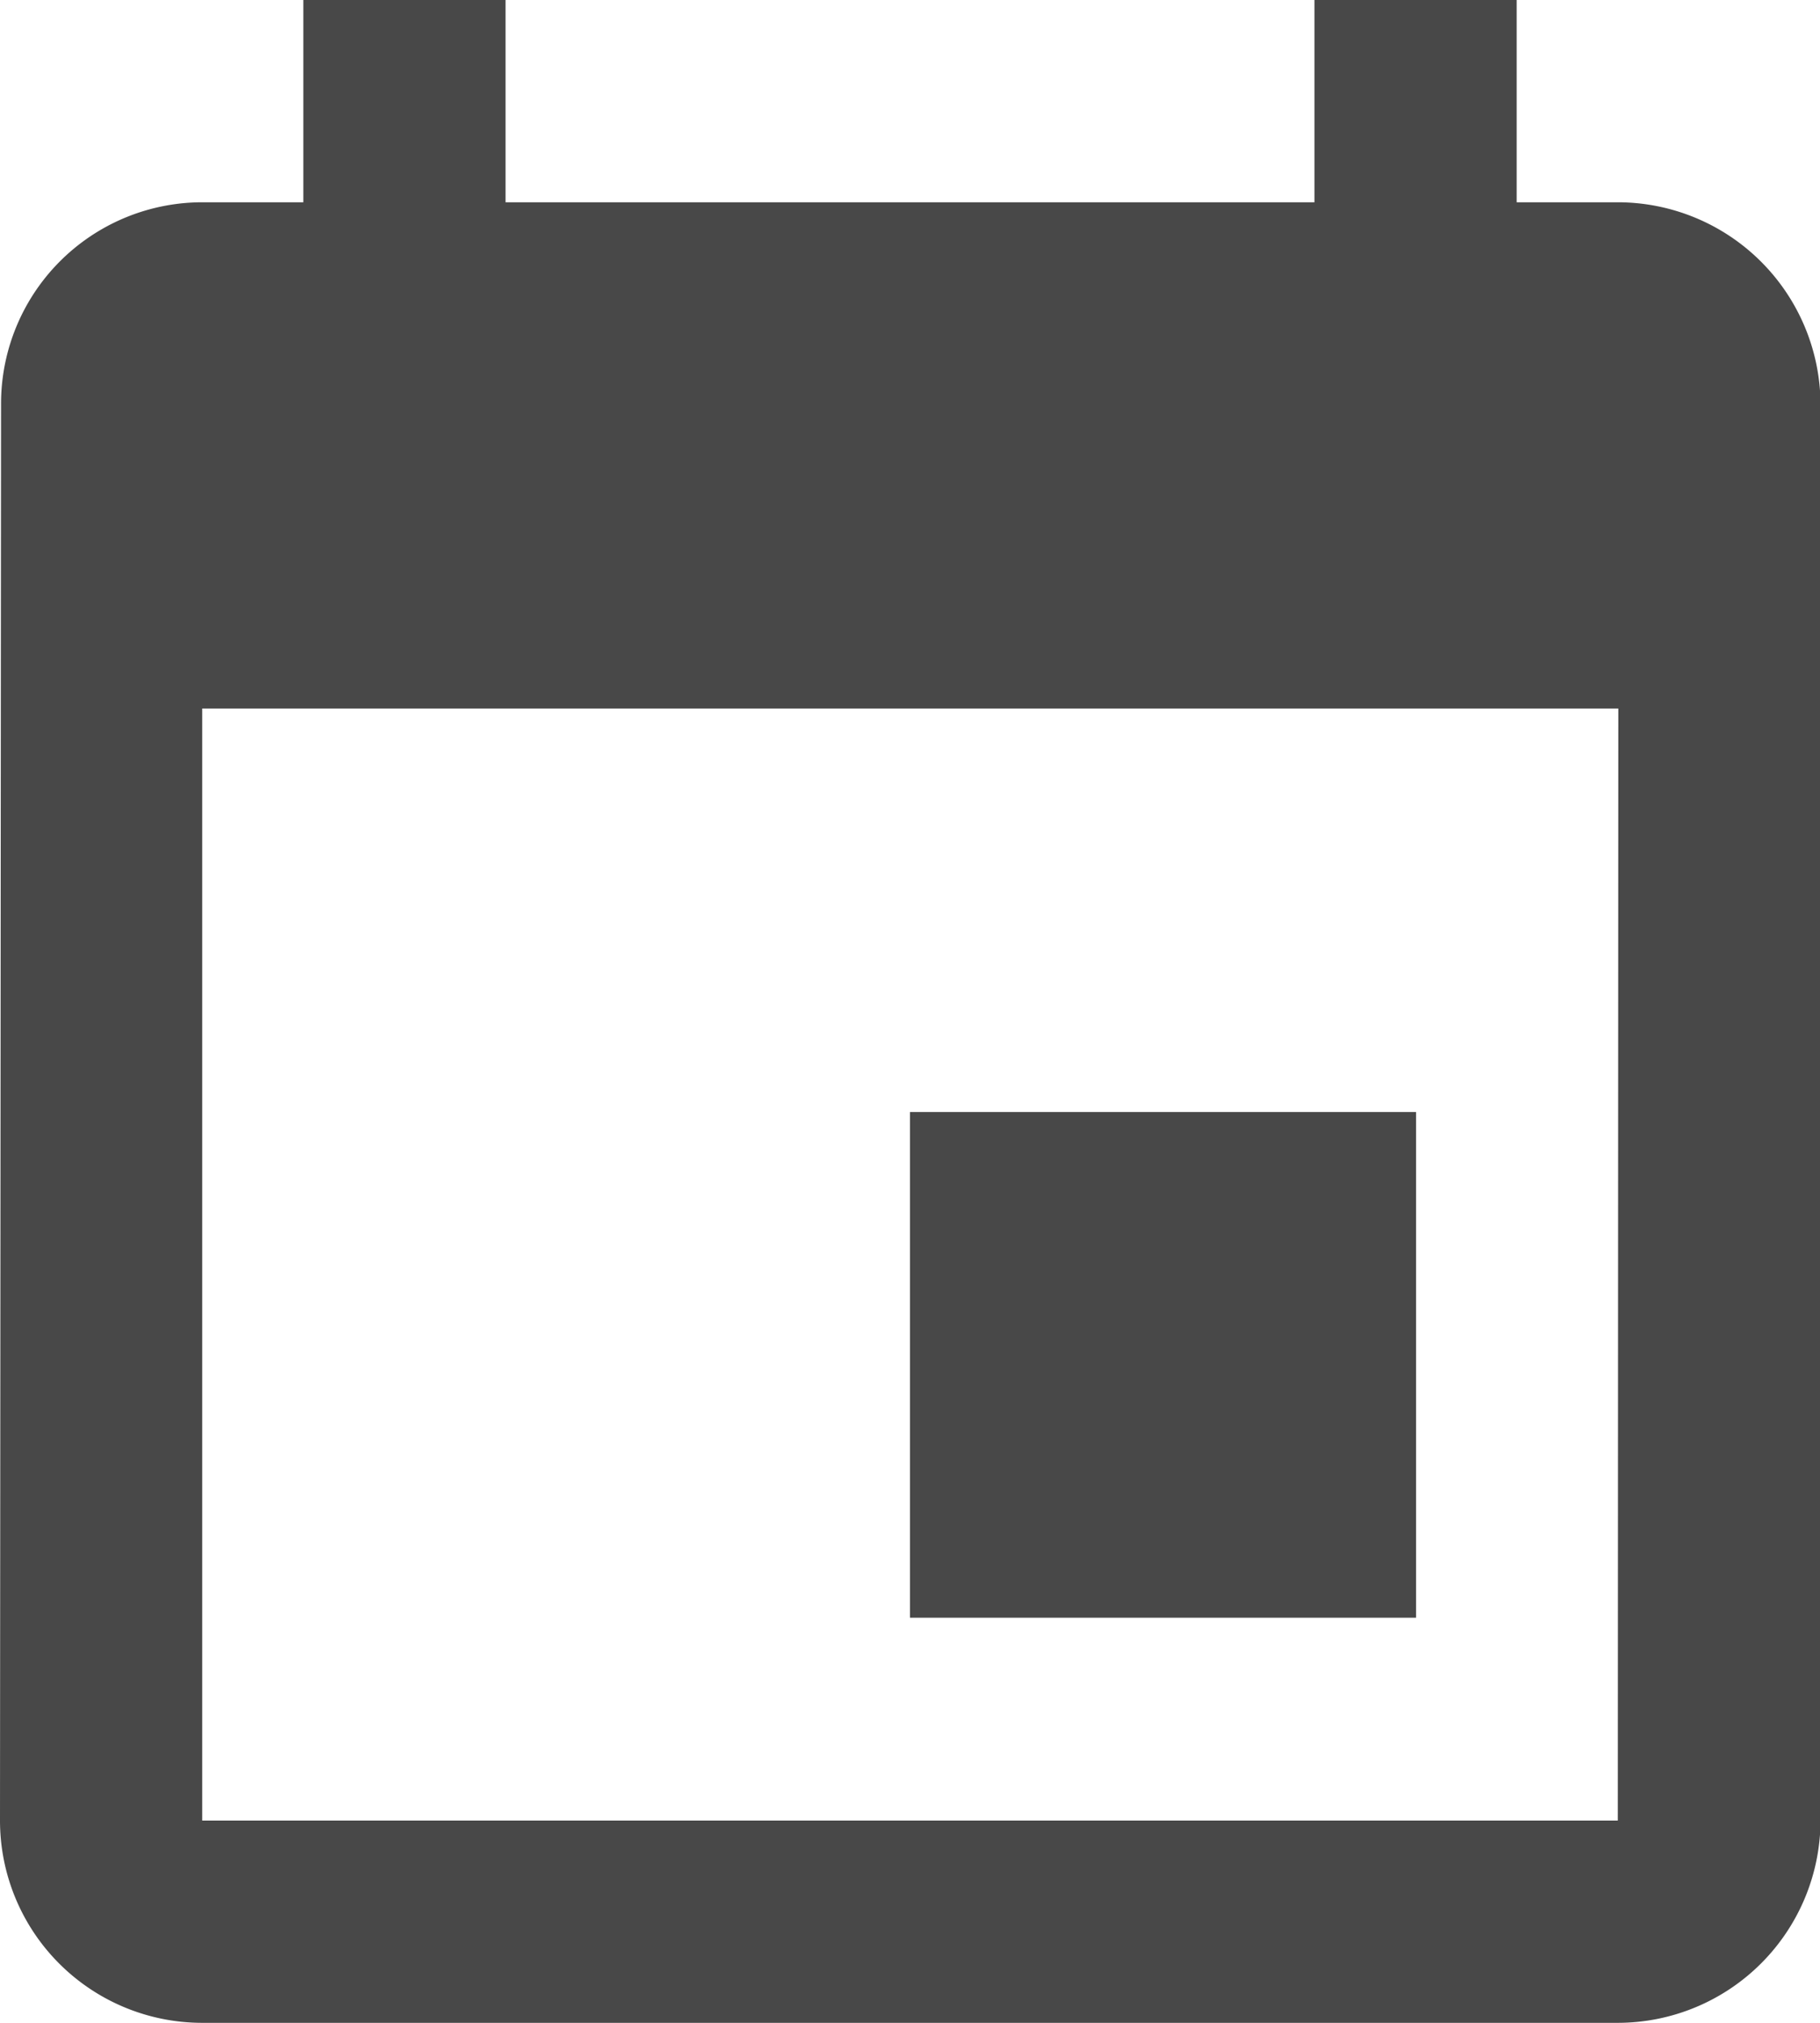
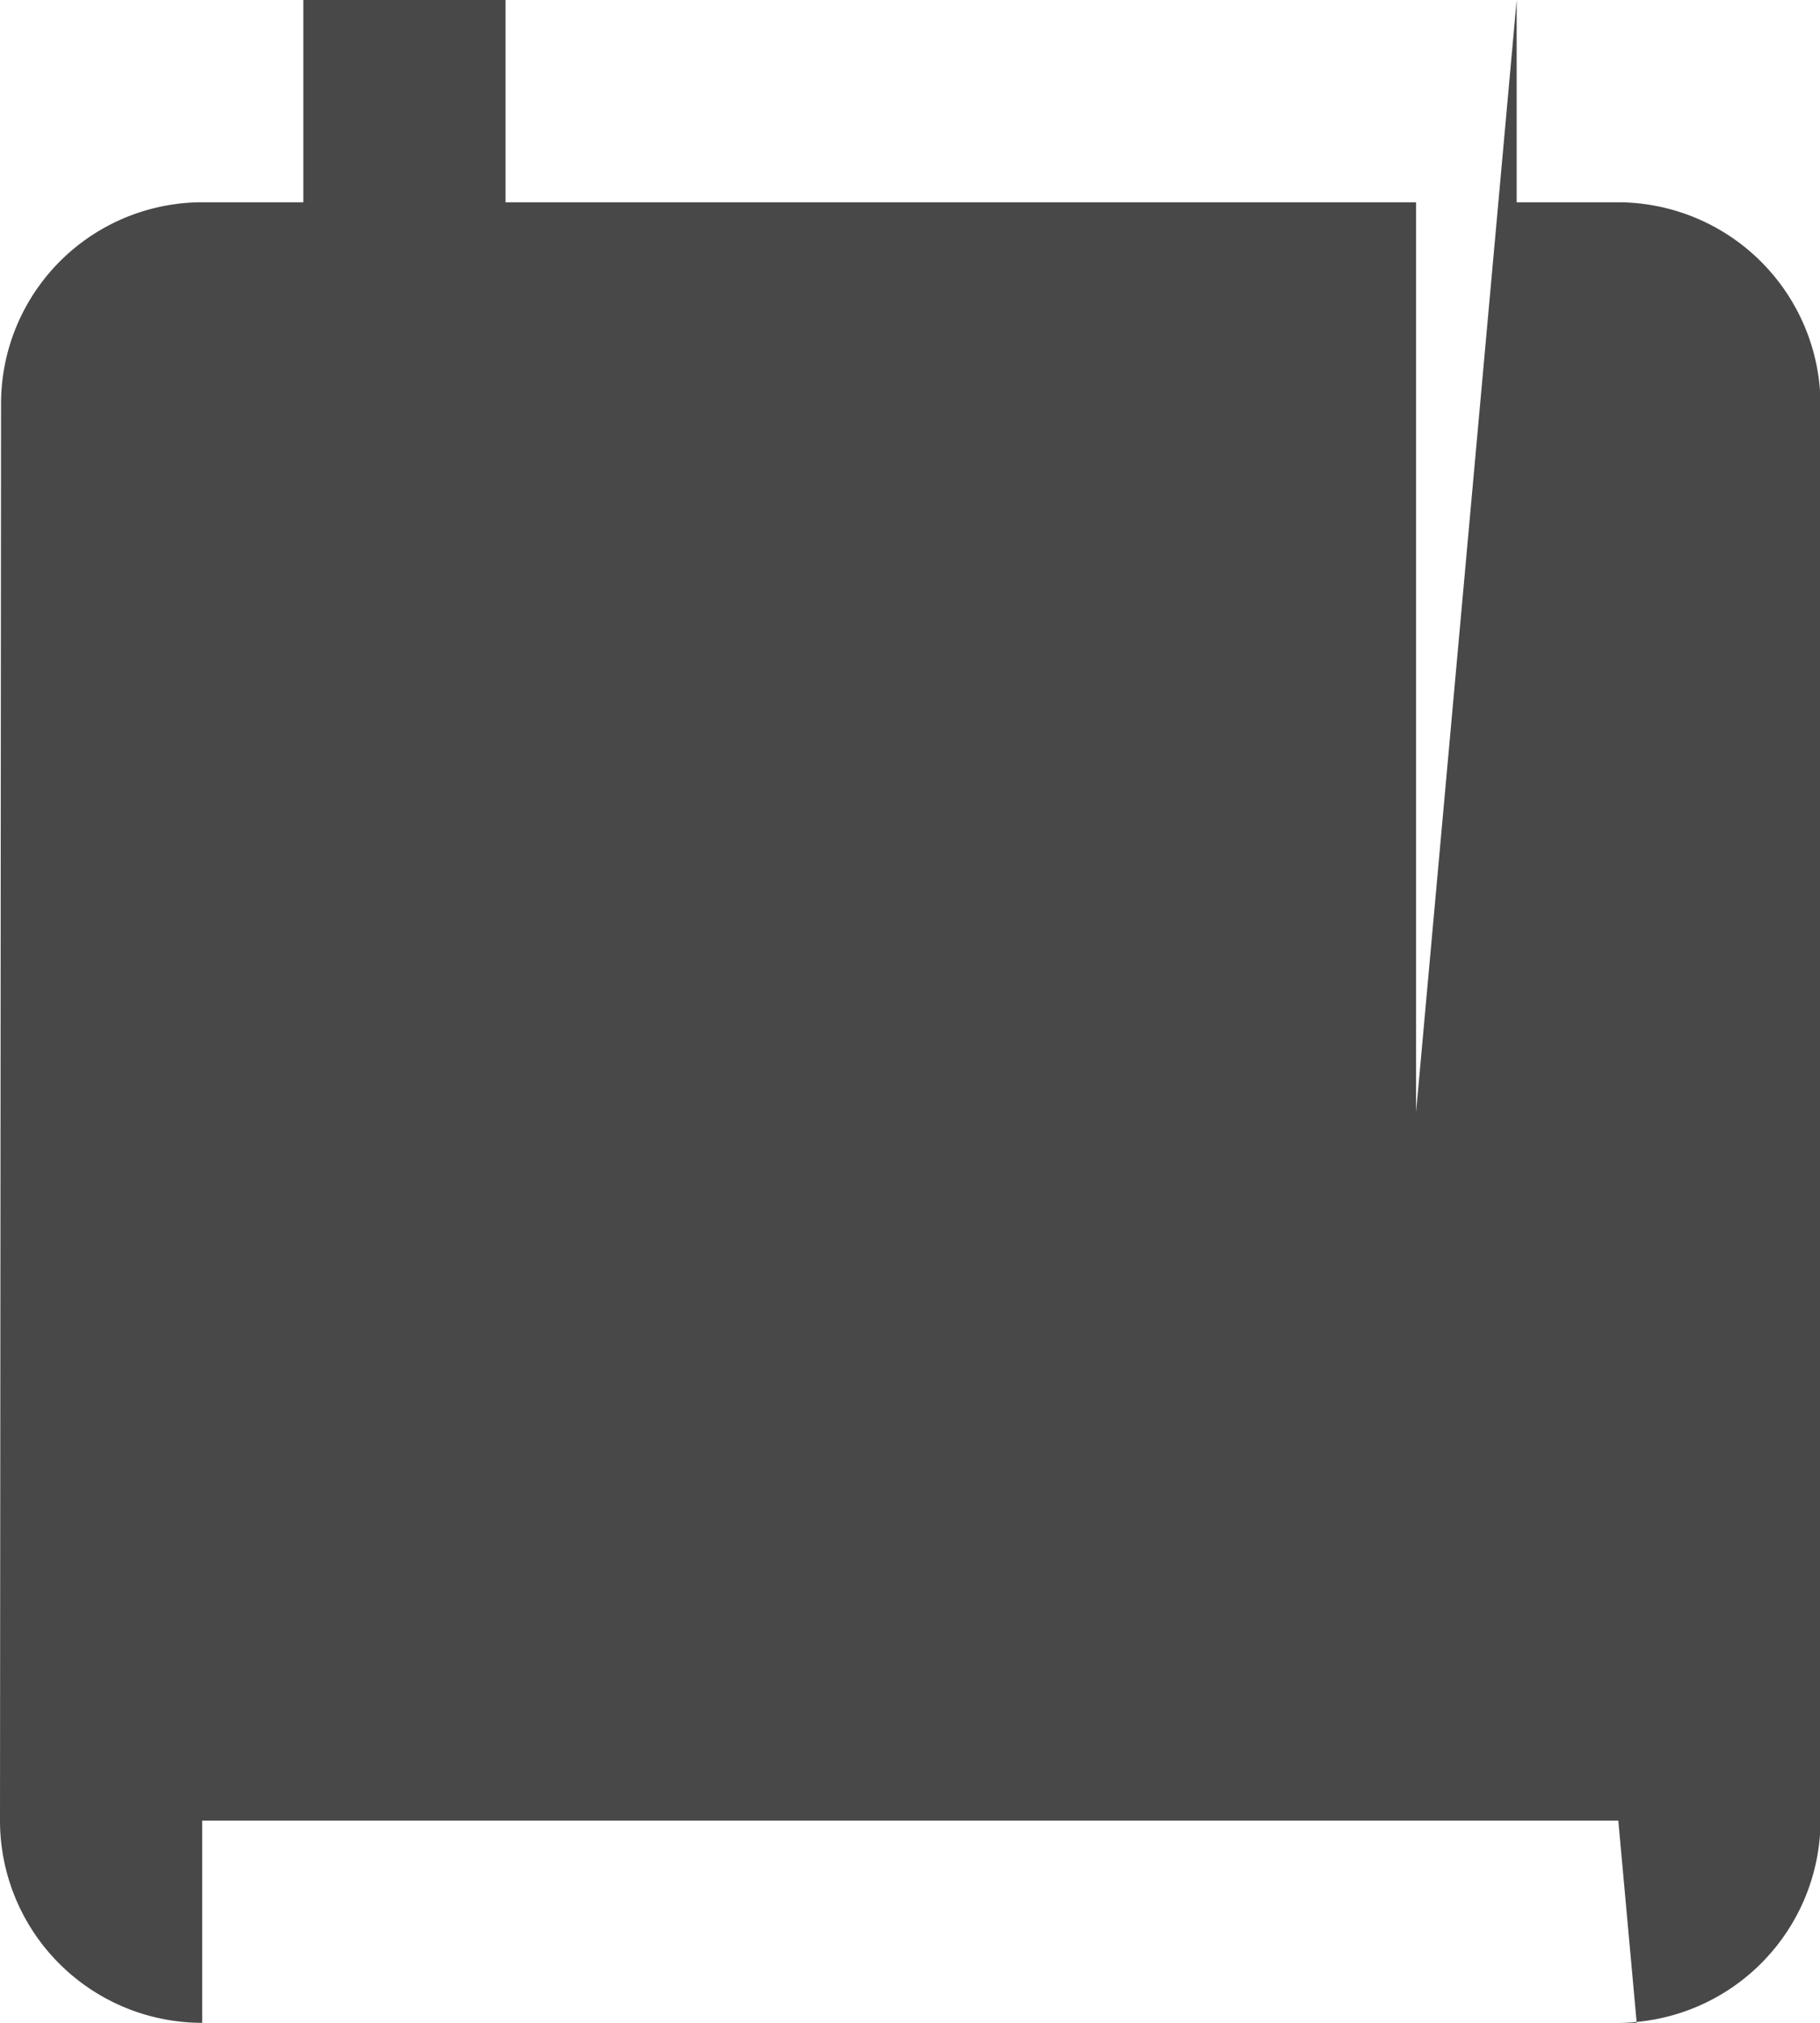
<svg xmlns="http://www.w3.org/2000/svg" width="13.752" height="15.28" viewBox="0 0 13.752 15.28">
-   <path id="ic_event_24px" d="M13.7,9.4H9.876v3.82H13.7ZM12.932,1V2.528H6.82V1H5.292V2.528H4.528a1.521,1.521,0,0,0-1.52,1.528L3,14.752A1.528,1.528,0,0,0,4.528,16.28h10.7a1.533,1.533,0,0,0,1.528-1.528V4.056a1.533,1.533,0,0,0-1.528-1.528H14.46V1Zm2.292,13.752H4.528v-8.4h10.7Z" transform="translate(-3 -1)" fill="#484848" />
+   <path id="ic_event_24px" d="M13.7,9.4H9.876v3.82H13.7ZV2.528H6.82V1H5.292V2.528H4.528a1.521,1.521,0,0,0-1.52,1.528L3,14.752A1.528,1.528,0,0,0,4.528,16.28h10.7a1.533,1.533,0,0,0,1.528-1.528V4.056a1.533,1.533,0,0,0-1.528-1.528H14.46V1Zm2.292,13.752H4.528v-8.4h10.7Z" transform="translate(-3 -1)" fill="#484848" />
</svg>